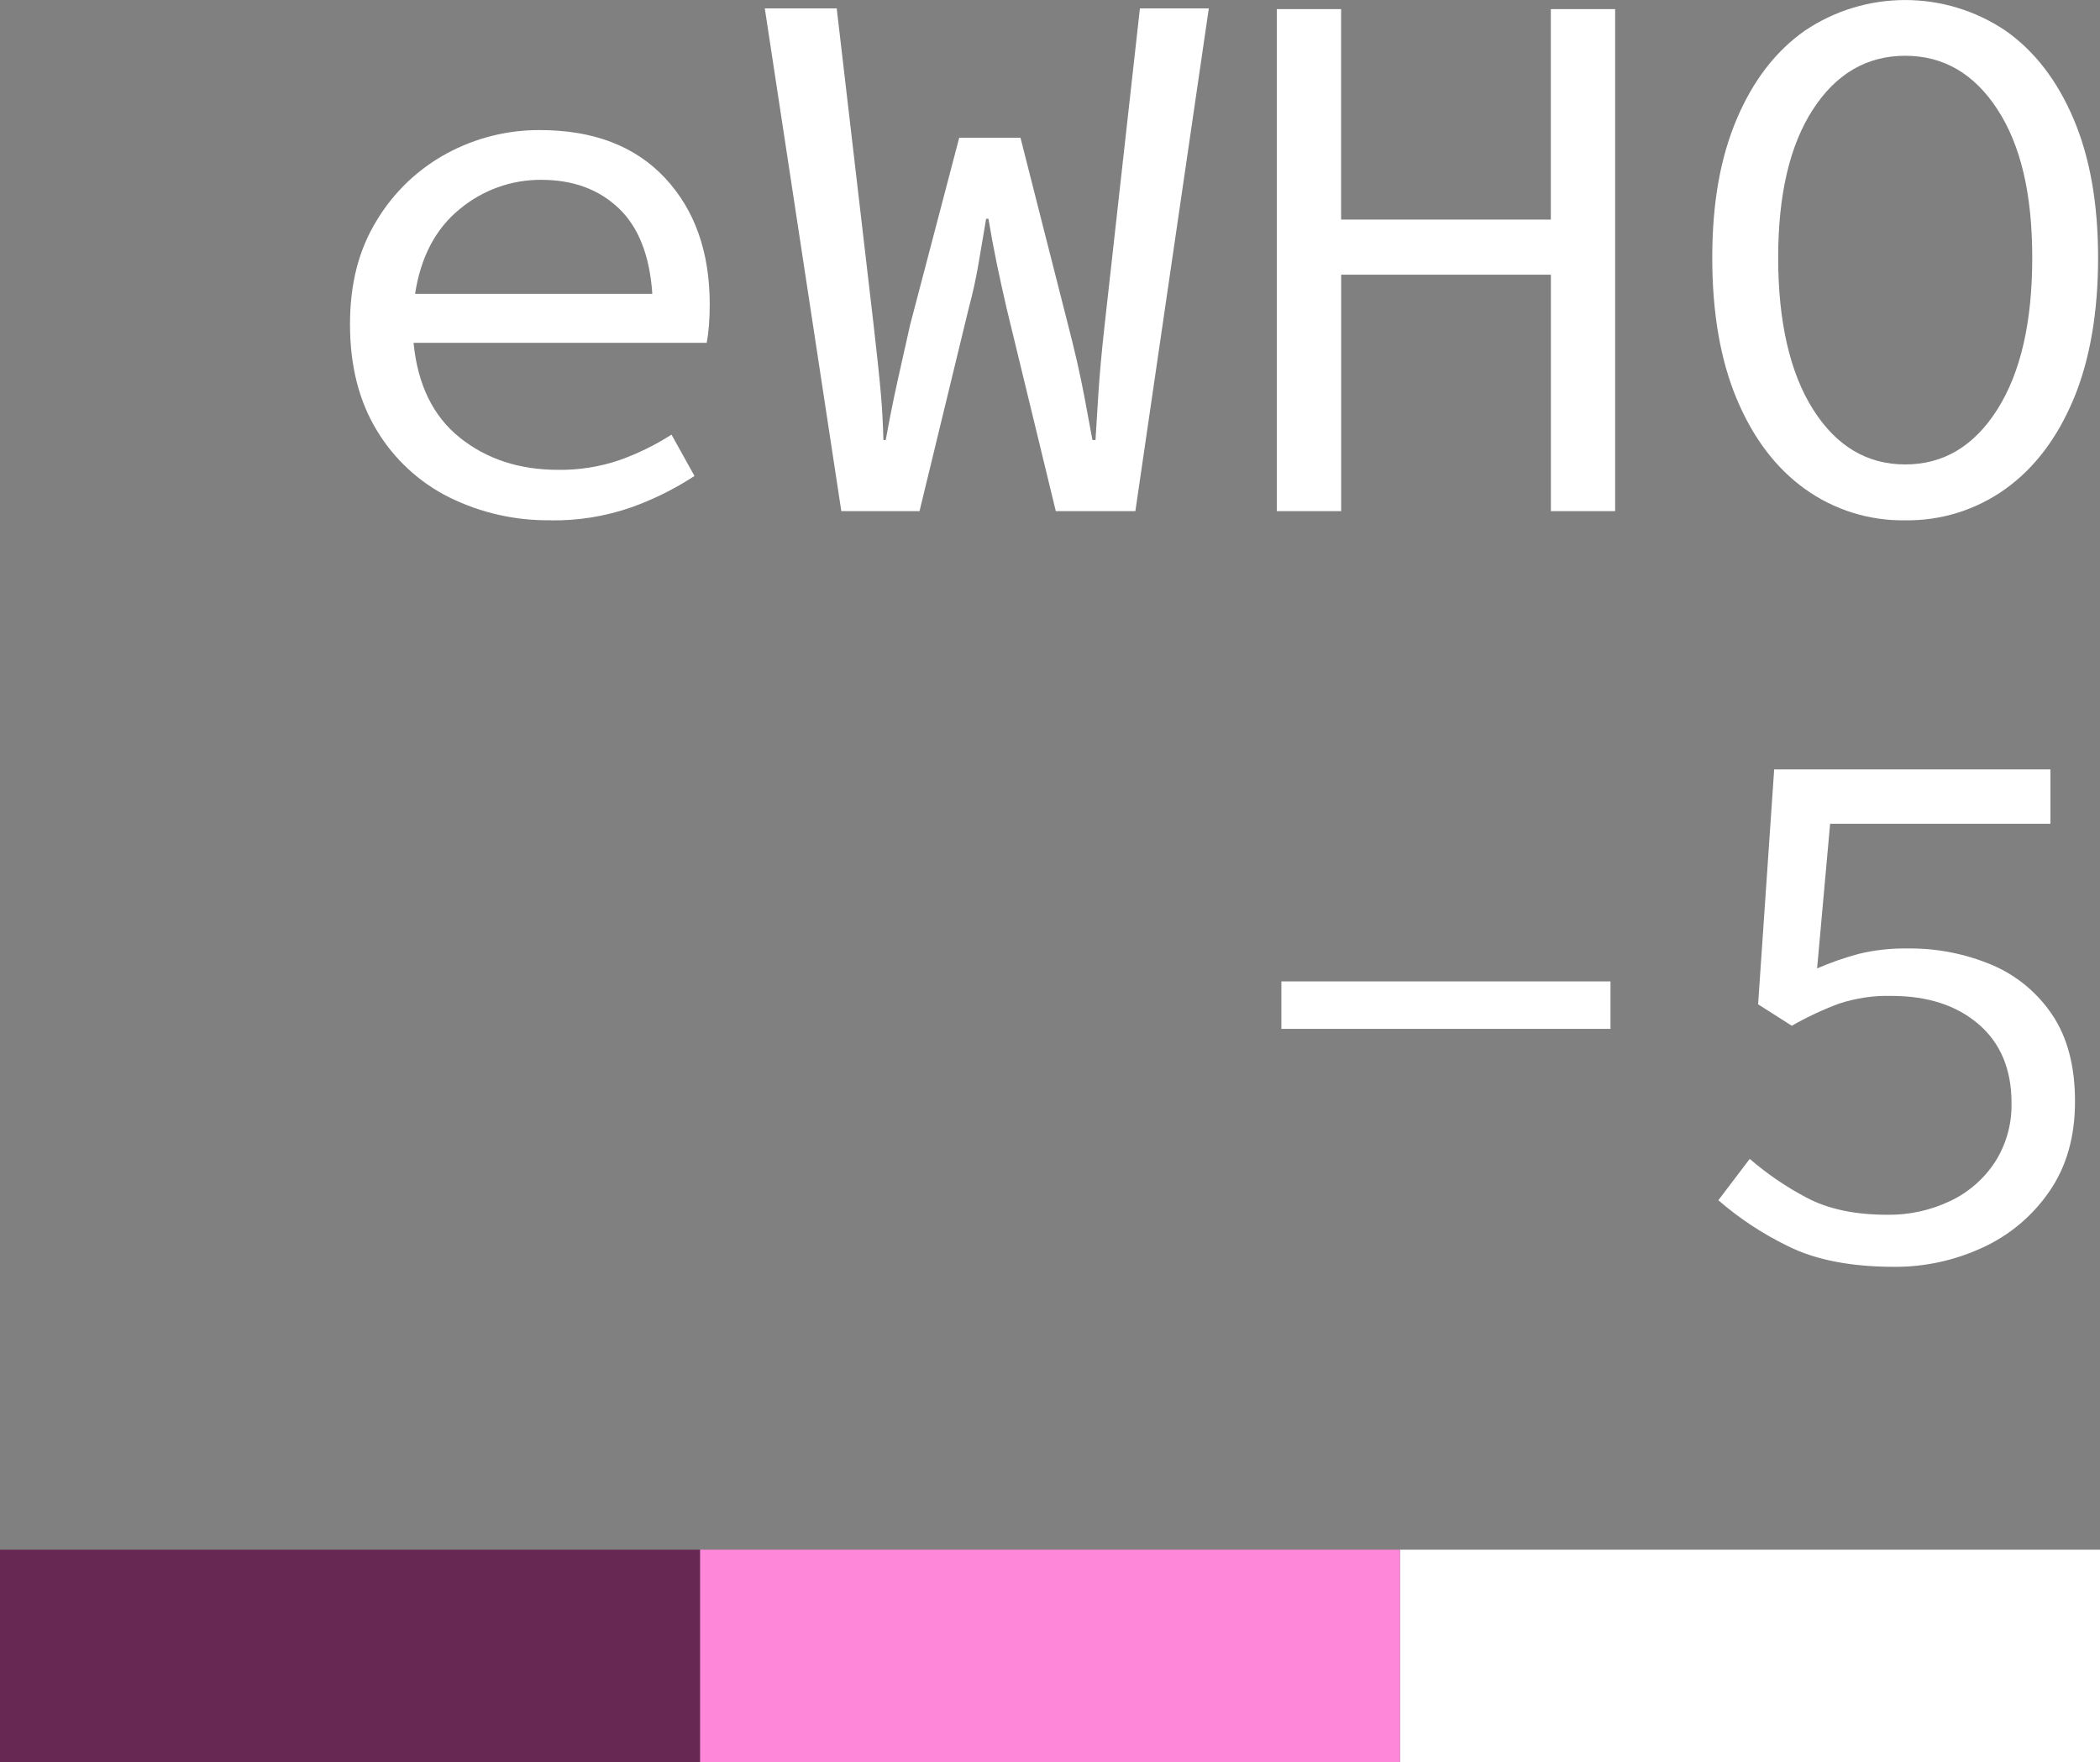
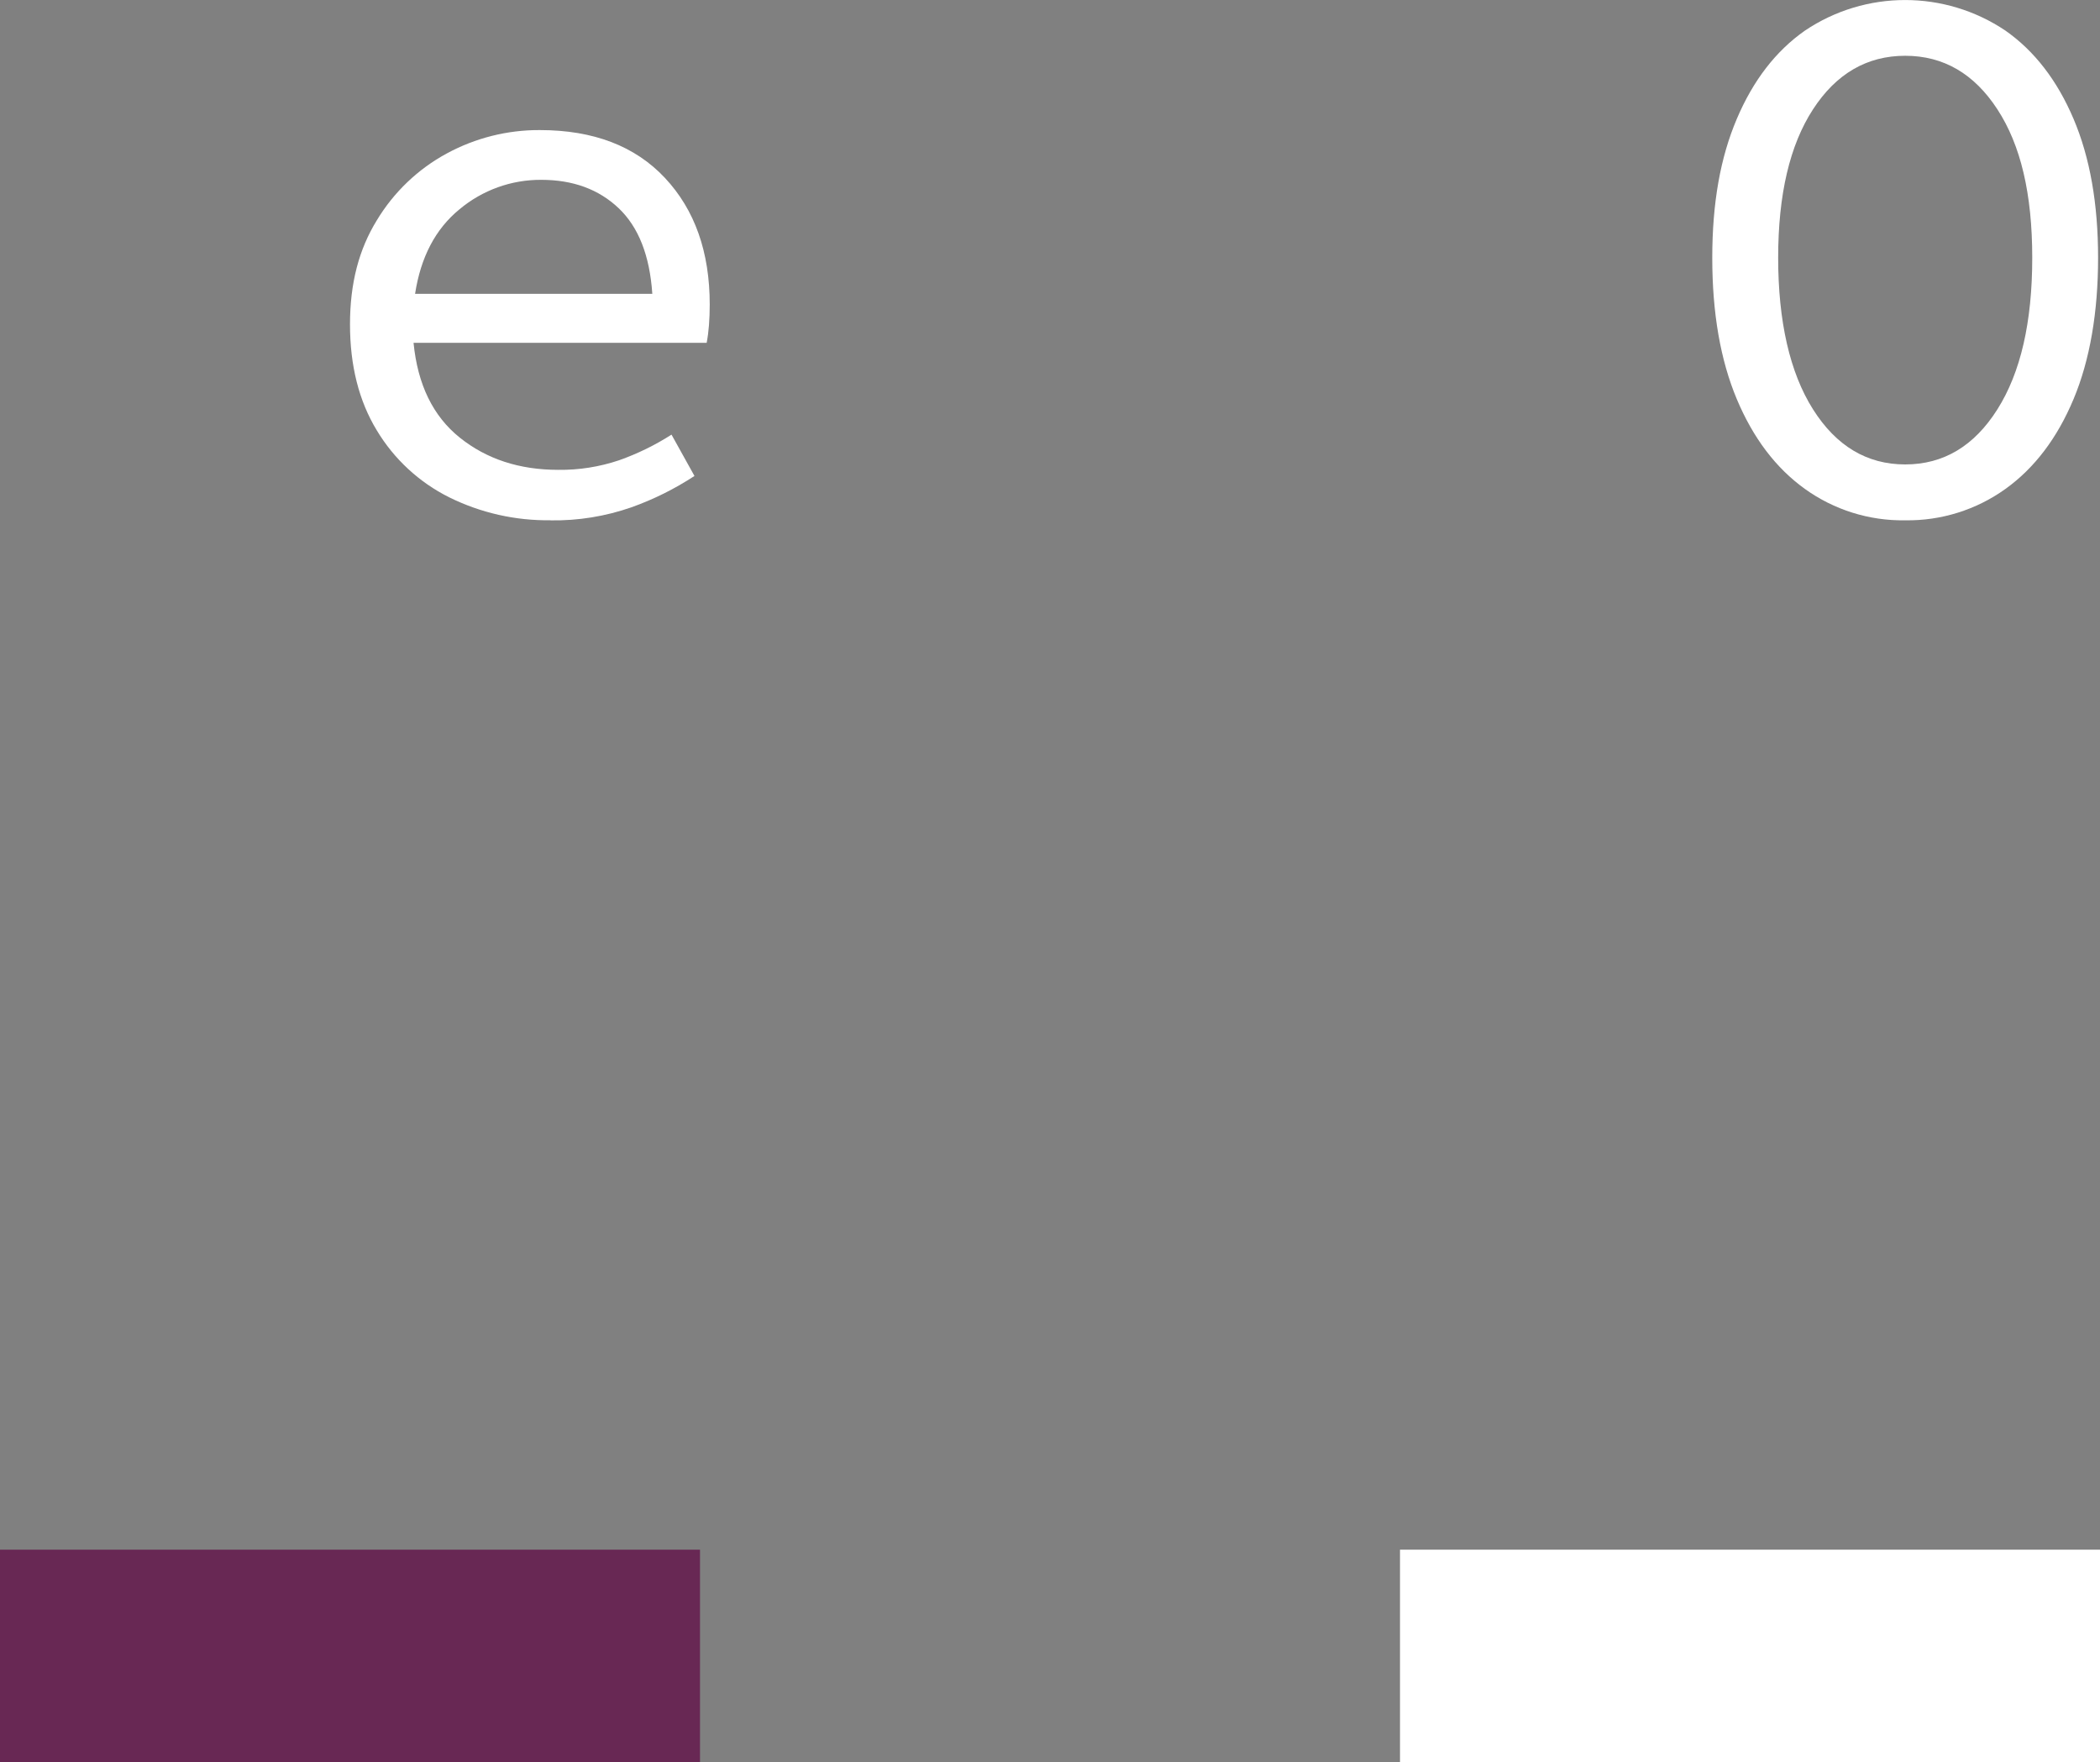
<svg xmlns="http://www.w3.org/2000/svg" id="ewho_5" viewBox="0 0 384 322.3">
  <rect x="0" y="0" width="384" height="322.3" fill="#808080" stroke="none" />
  <rect id="Rectángulo_381" x="256" y="283.42" width="128" height="38.88" style="fill:#fff;" />
-   <rect id="Rectángulo_382" x="128" y="283.42" width="128" height="38.88" style="fill:#ff87da;" />
  <rect id="Rectángulo_383" y="283.42" width="128" height="38.88" style="fill:#682854;" />
  <g id="Grupo_129">
    <path id="Trazado_64" d="m100.67,95.15c-6.43.09-12.78-1.35-18.54-4.2-5.49-2.74-10.08-6.99-13.23-12.24-3.26-5.36-4.9-11.83-4.9-19.38s1.63-13.71,4.9-19.03c3.1-5.15,7.52-9.38,12.81-12.24,5.22-2.83,11.07-4.3,17-4.27,9.8,0,17.42,2.92,22.88,8.75s8.19,13.55,8.19,23.16c0,1.31-.05,2.57-.14,3.78-.08,1.08-.22,2.16-.42,3.22h-53.6c.75,7.65,3.57,13.43,8.47,17.35s10.89,5.88,17.98,5.88c3.78.05,7.54-.54,11.13-1.75,3.36-1.19,6.58-2.76,9.59-4.69l4.2,7.56c-3.61,2.36-7.48,4.29-11.55,5.74-4.74,1.65-9.74,2.46-14.76,2.38m-1.68-62.28c-5.47-.04-10.78,1.87-14.98,5.39-4.39,3.59-7.09,8.75-8.12,15.46h43.38c-.47-7-2.52-12.22-6.16-15.67s-8.35-5.18-14.13-5.18" style="fill:#fff;" />
-     <path id="Trazado_65" d="m153.84,93.48L139.85,1.54h13.15l6.72,57.66c.28,2.52.54,4.83.77,6.93.23,2.1.44,4.25.63,6.44s.33,4.83.42,7.91h.42c.56-3.08,1.07-5.71,1.54-7.91s.93-4.32,1.4-6.37c.47-2.05.98-4.34,1.54-6.86l8.96-34.15h11.2l8.68,34.15c.65,2.52,1.21,4.8,1.68,6.86s.91,4.18,1.33,6.37c.42,2.19.91,4.83,1.47,7.91h.56c.19-3.08.35-5.71.49-7.91s.3-4.32.49-6.37c.19-2.05.42-4.34.7-6.86l6.44-57.8h12.6l-13.43,91.94h-14.55l-8.96-36.95c-.65-2.8-1.26-5.55-1.82-8.26-.56-2.71-1.07-5.46-1.54-8.26h-.42c-.47,2.8-.94,5.55-1.4,8.26-.46,2.71-1.07,5.46-1.82,8.26l-8.96,36.95h-14.3Z" style="fill:#fff;" />
-     <path id="Trazado_66" d="m233.47,93.48V1.67h11.76v38.49h38.35V1.67h11.76v91.81h-11.75v-43.24h-38.35v43.24h-11.77Z" style="fill:#fff;" />
    <path id="Trazado_67" d="m348.37,95.16c-6.57.11-13-1.91-18.33-5.74-5.32-3.82-9.47-9.31-12.46-16.44-2.99-7.14-4.48-15.74-4.48-25.82s1.49-18.36,4.48-25.4c2.99-7.05,7.14-12.43,12.46-16.16,11.08-7.46,25.58-7.46,36.67,0,5.32,3.73,9.47,9.12,12.46,16.16s4.48,15.51,4.48,25.4-1.49,18.68-4.48,25.82-7.14,12.62-12.46,16.44c-5.34,3.83-11.76,5.84-18.33,5.74m0-10.22c7,0,12.62-3.36,16.86-10.08,4.25-6.72,6.37-15.95,6.37-27.71s-2.12-20.62-6.37-27.15-9.87-9.8-16.86-9.8-12.62,3.27-16.86,9.8c-4.25,6.53-6.37,15.58-6.37,27.15s2.12,20.99,6.37,27.71c4.25,6.72,9.87,10.08,16.86,10.08" style="fill:#fff;" />
-     <rect id="Rectángulo_384" x="234.31" y="179.49" width="60.18" height="8.68" style="fill:#fff;" />
-     <path id="Trazado_68" d="m346.41,231.69c-7.93,0-14.42-1.26-19.46-3.78-4.6-2.23-8.88-5.05-12.74-8.4l5.74-7.56c3.17,2.74,6.65,5.11,10.36,7.07,3.92,2.1,8.86,3.15,14.83,3.15,3.97.05,7.89-.81,11.48-2.52,3.34-1.58,6.17-4.05,8.19-7.14,2.05-3.22,3.09-6.97,3.01-10.78,0-6.16-2.01-10.96-6.02-14.41-4.01-3.45-9.33-5.18-15.96-5.18-3.23-.08-6.45.4-9.52,1.4-3,1.11-5.9,2.47-8.68,4.06l-6.16-3.92,2.94-42.96h50.52v9.94h-40.29l-2.38,26.45c2.47-1.07,5.02-1.96,7.63-2.66,2.91-.7,5.89-1.03,8.89-.98,5.31-.08,10.57.95,15.46,3.01,4.5,1.91,8.34,5.1,11.05,9.17,2.75,4.11,4.13,9.38,4.13,15.81s-1.56,11.92-4.69,16.44c-3.07,4.48-7.3,8.03-12.25,10.29-5.04,2.33-10.54,3.53-16.09,3.5" style="fill:#fff;" />
  </g>
</svg>